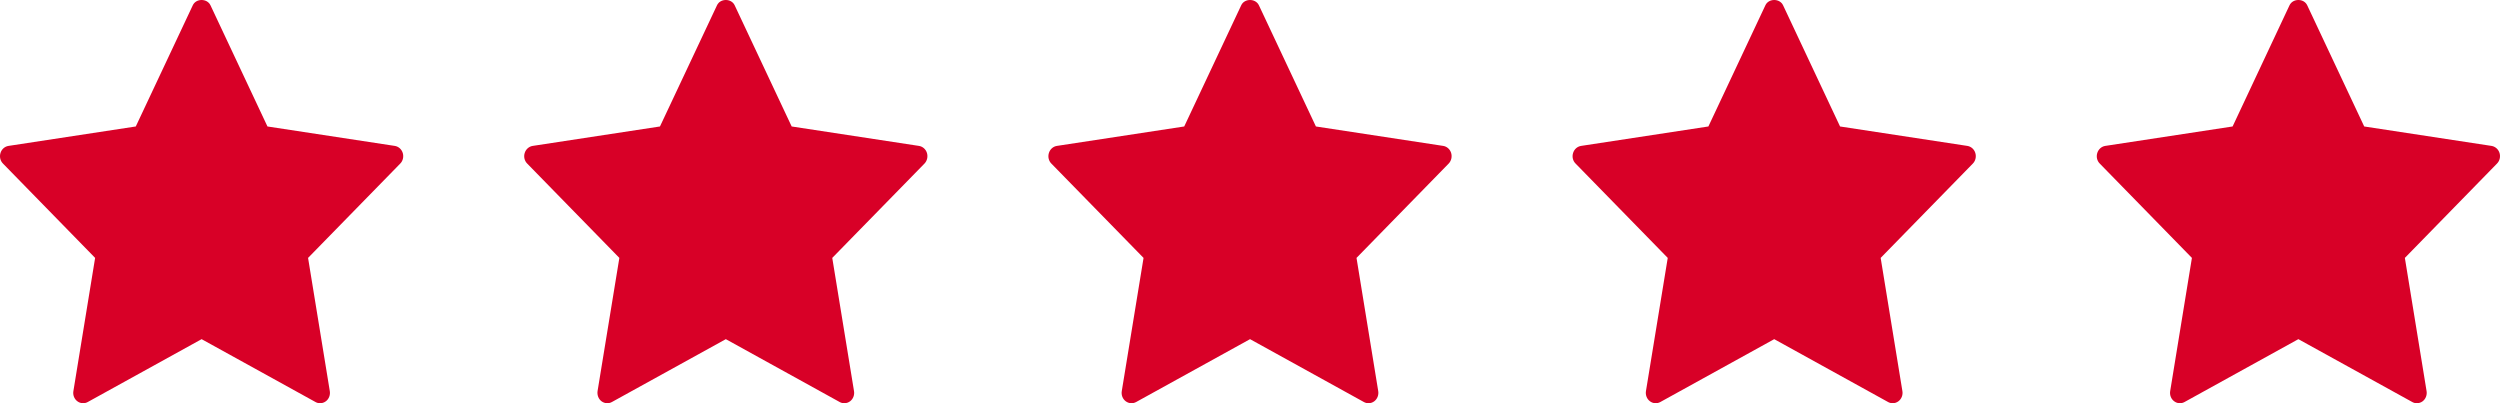
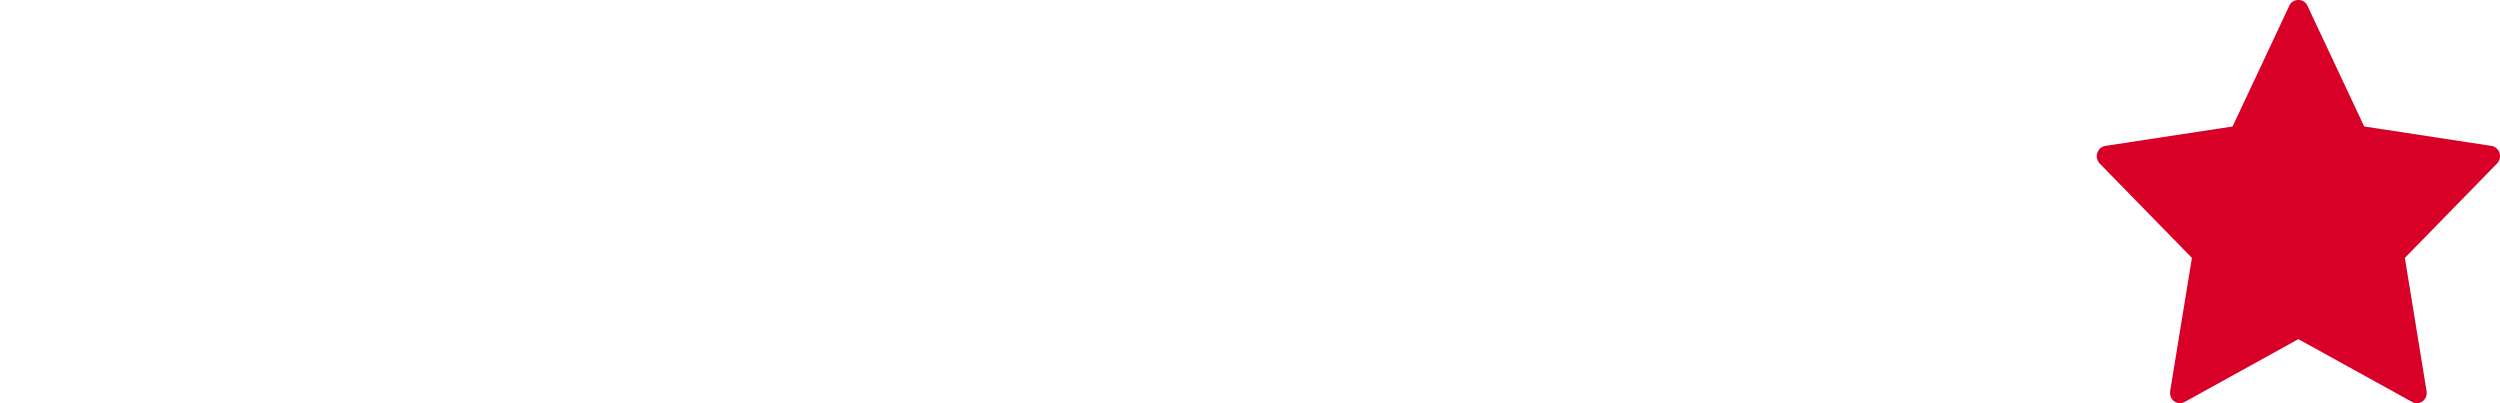
<svg xmlns="http://www.w3.org/2000/svg" width="124" height="20" viewBox="0 0 124 20" fill="none">
-   <path d="M19.582 7.237L13.266 6.273L10.44 0.263C10.274 -0.088 9.724 -0.088 9.562 0.263L6.735 6.273L0.42 7.237C0.235 7.266 0.081 7.402 0.024 7.588C-0.034 7.775 0.013 7.979 0.149 8.114L4.718 12.792L3.64 19.399C3.607 19.593 3.683 19.787 3.834 19.901C3.985 20.017 4.186 20.032 4.351 19.941L10 16.822L15.65 19.941C15.72 19.981 15.798 20 15.878 20C15.978 20 16.079 19.967 16.166 19.901C16.315 19.787 16.39 19.593 16.358 19.399L15.28 12.792L19.851 8.114C19.987 7.979 20.032 7.774 19.977 7.588C19.919 7.402 19.767 7.266 19.582 7.237Z" fill="#D80027" />
-   <path d="M45.581 7.237L39.267 6.273L36.44 0.263C36.277 -0.088 35.725 -0.088 35.563 0.263L32.734 6.273L26.42 7.237C26.237 7.266 26.083 7.402 26.025 7.588C25.966 7.775 26.014 7.979 26.15 8.114L30.72 12.792L29.639 19.399C29.611 19.593 29.684 19.787 29.832 19.901C29.986 20.017 30.187 20.032 30.349 19.941L36.001 16.822L41.649 19.941C41.719 19.981 41.798 20 41.877 20C41.98 20 42.08 19.967 42.168 19.901C42.315 19.787 42.392 19.593 42.359 19.399L41.28 12.792L45.853 8.114C45.985 7.979 46.033 7.774 45.977 7.588C45.92 7.402 45.767 7.266 45.581 7.237Z" fill="#D80027" />
-   <path d="M71.585 7.237L65.269 6.273L62.442 0.263C62.275 -0.088 61.726 -0.088 61.564 0.263L58.737 6.273L52.421 7.237C52.234 7.266 52.084 7.402 52.025 7.588C51.967 7.775 52.013 7.979 52.148 8.114L56.72 12.792L55.64 19.399C55.608 19.593 55.683 19.787 55.834 19.901C55.986 20.017 56.186 20.032 56.351 19.941L62.002 16.822L67.65 19.941C67.722 19.981 67.8 20 67.88 20C67.98 20 68.081 19.967 68.167 19.901C68.315 19.787 68.391 19.593 68.36 19.399L67.283 12.792L71.853 8.114C71.985 7.979 72.033 7.774 71.977 7.588C71.921 7.402 71.767 7.266 71.585 7.237Z" fill="#D80027" />
-   <path d="M97.581 7.237L91.267 6.273L88.441 0.263C88.276 -0.088 87.725 -0.088 87.563 0.263L84.736 6.273L78.421 7.237C78.236 7.266 78.081 7.402 78.025 7.588C77.966 7.775 78.012 7.979 78.15 8.114L82.72 12.792L81.639 19.399C81.608 19.593 81.684 19.787 81.835 19.901C81.984 20.017 82.186 20.032 82.351 19.941L88.001 16.822L93.65 19.941C93.72 19.981 93.799 20 93.877 20C93.978 20 94.08 19.967 94.165 19.901C94.314 19.787 94.392 19.593 94.359 19.399L93.281 12.792L97.852 8.114C97.986 7.979 98.033 7.774 97.976 7.588C97.92 7.402 97.766 7.266 97.581 7.237Z" fill="#D80027" />
  <path d="M123.977 7.588C123.919 7.402 123.763 7.266 123.58 7.237L117.265 6.273L114.438 0.263C114.275 -0.088 113.726 -0.088 113.56 0.263L110.737 6.273L104.42 7.237C104.236 7.266 104.083 7.402 104.025 7.588C103.966 7.775 104.013 7.979 104.149 8.114L108.719 12.792L107.641 19.399C107.61 19.593 107.683 19.787 107.836 19.901C107.986 20.017 108.187 20.032 108.351 19.941L113.999 16.822L119.65 19.941C119.72 19.981 119.797 20 119.877 20C119.978 20 120.079 19.967 120.167 19.901C120.314 19.787 120.39 19.593 120.358 19.399L119.281 12.792L123.85 8.114C123.986 7.979 124.033 7.775 123.977 7.588Z" fill="#D80027" />
</svg>